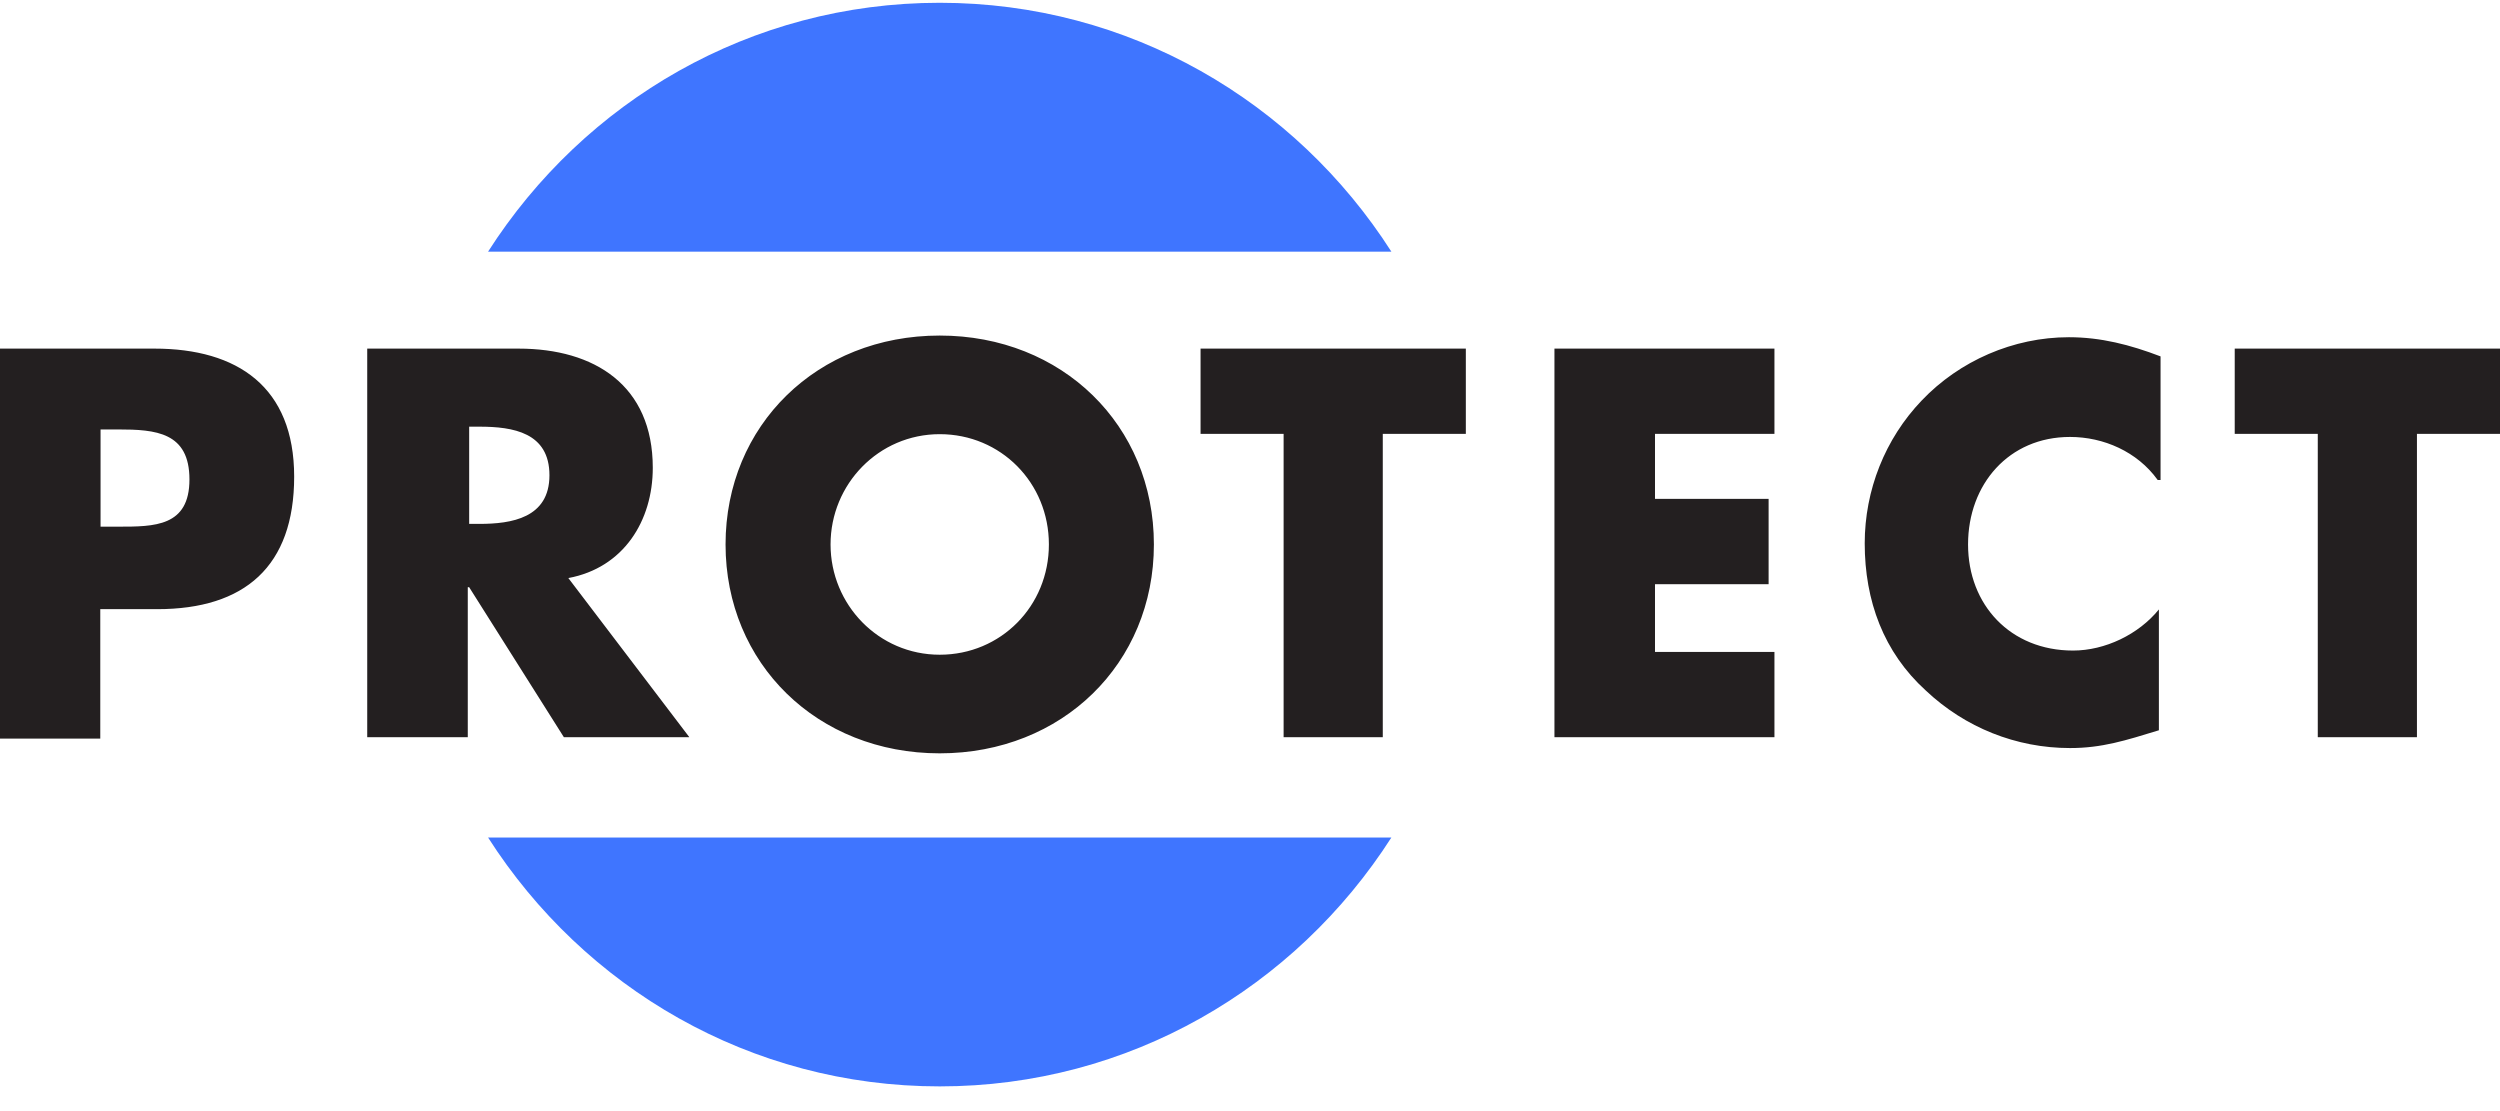
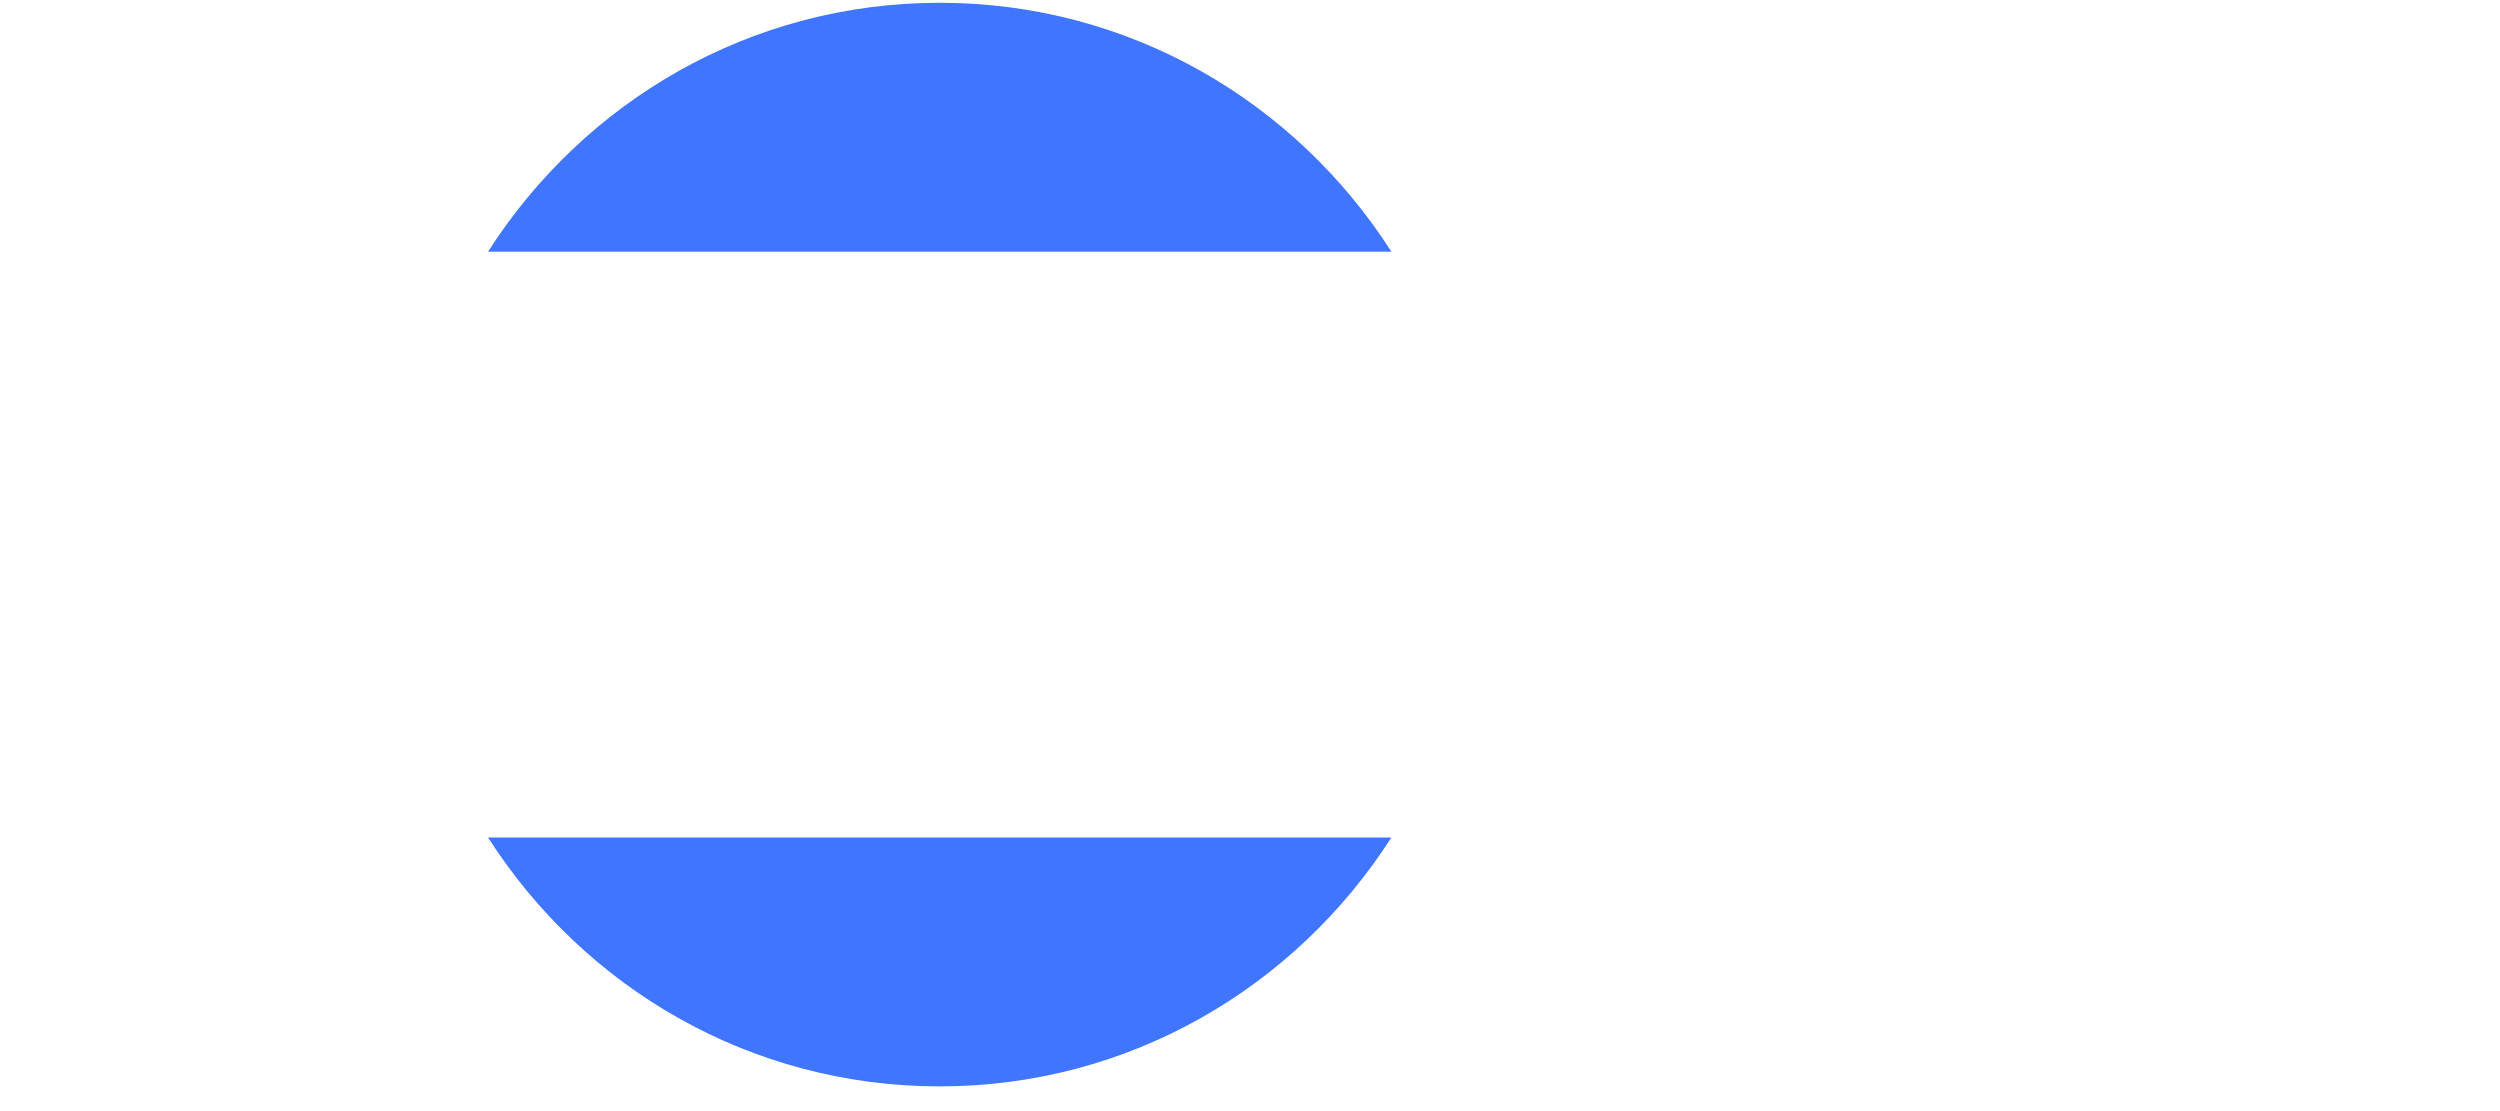
<svg xmlns="http://www.w3.org/2000/svg" id="Layer_1" version="1.1" viewBox="0 0 90 40">
  <defs>
    <style>
      .st0 {
        fill: #3f75ff;
      }

      .st1 {
        fill: #231f20;
      }
    </style>
  </defs>
  <path class="st0" d="M17.57,9.06C21.03,3.65,27.01.1,33.83.1s12.8,3.55,16.26,8.96H17.57ZM50.09,30.15c-3.46,5.4-9.44,8.96-16.26,8.96s-12.8-3.55-16.26-8.96h32.52Z" />
-   <path class="st1" d="M29.9,19.6c0,2.17,1.73,3.97,3.93,3.97s3.93-1.75,3.93-3.97-1.73-3.97-3.93-3.97-3.93,1.8-3.93,3.97ZM41.54,19.6c0,4.29-3.3,7.52-7.71,7.52s-7.71-3.23-7.71-7.52,3.3-7.52,7.71-7.52,7.71,3.23,7.71,7.52ZM87.06,26.54h-3.62v-10.92h-2.99v-3.07h9.55v3.07h-2.99v10.92h.05ZM77.67,17.27c-.73-1.01-1.94-1.54-3.15-1.54-2.2,0-3.67,1.7-3.67,3.87s1.52,3.82,3.78,3.82c1.15,0,2.36-.58,3.09-1.48v4.35c-1.21.37-2.05.64-3.2.64-1.94,0-3.78-.74-5.19-2.07-1.52-1.38-2.2-3.23-2.2-5.3,0-1.91.73-3.76,2.05-5.14,1.36-1.43,3.3-2.28,5.3-2.28,1.15,0,2.2.27,3.3.69v4.45h-.1ZM59.58,15.63v2.33h4.09v3.07h-4.09v2.44h4.3v3.07h-7.92v-13.99h7.92v3.07h-4.3ZM49.83,26.54h-3.62v-10.92h-2.99v-3.07h9.55v3.07h-2.99v10.92h.05ZM16.89,18.86h.37c1.15,0,2.52-.21,2.52-1.75s-1.31-1.75-2.52-1.75h-.37v3.5ZM24.81,26.54h-4.51l-3.41-5.4h-.05v5.4h-3.62v-13.99h5.45c2.73,0,4.83,1.32,4.83,4.29,0,1.91-1.05,3.6-3.04,3.97l4.35,5.72ZM3.62,18.96h.63c1.31,0,2.57,0,2.57-1.7s-1.21-1.8-2.57-1.8h-.63v3.5ZM0,12.55h5.56c2.99,0,5.03,1.38,5.03,4.61s-1.78,4.77-4.93,4.77h-2.05v4.66H0v-14.04Z" />
</svg>